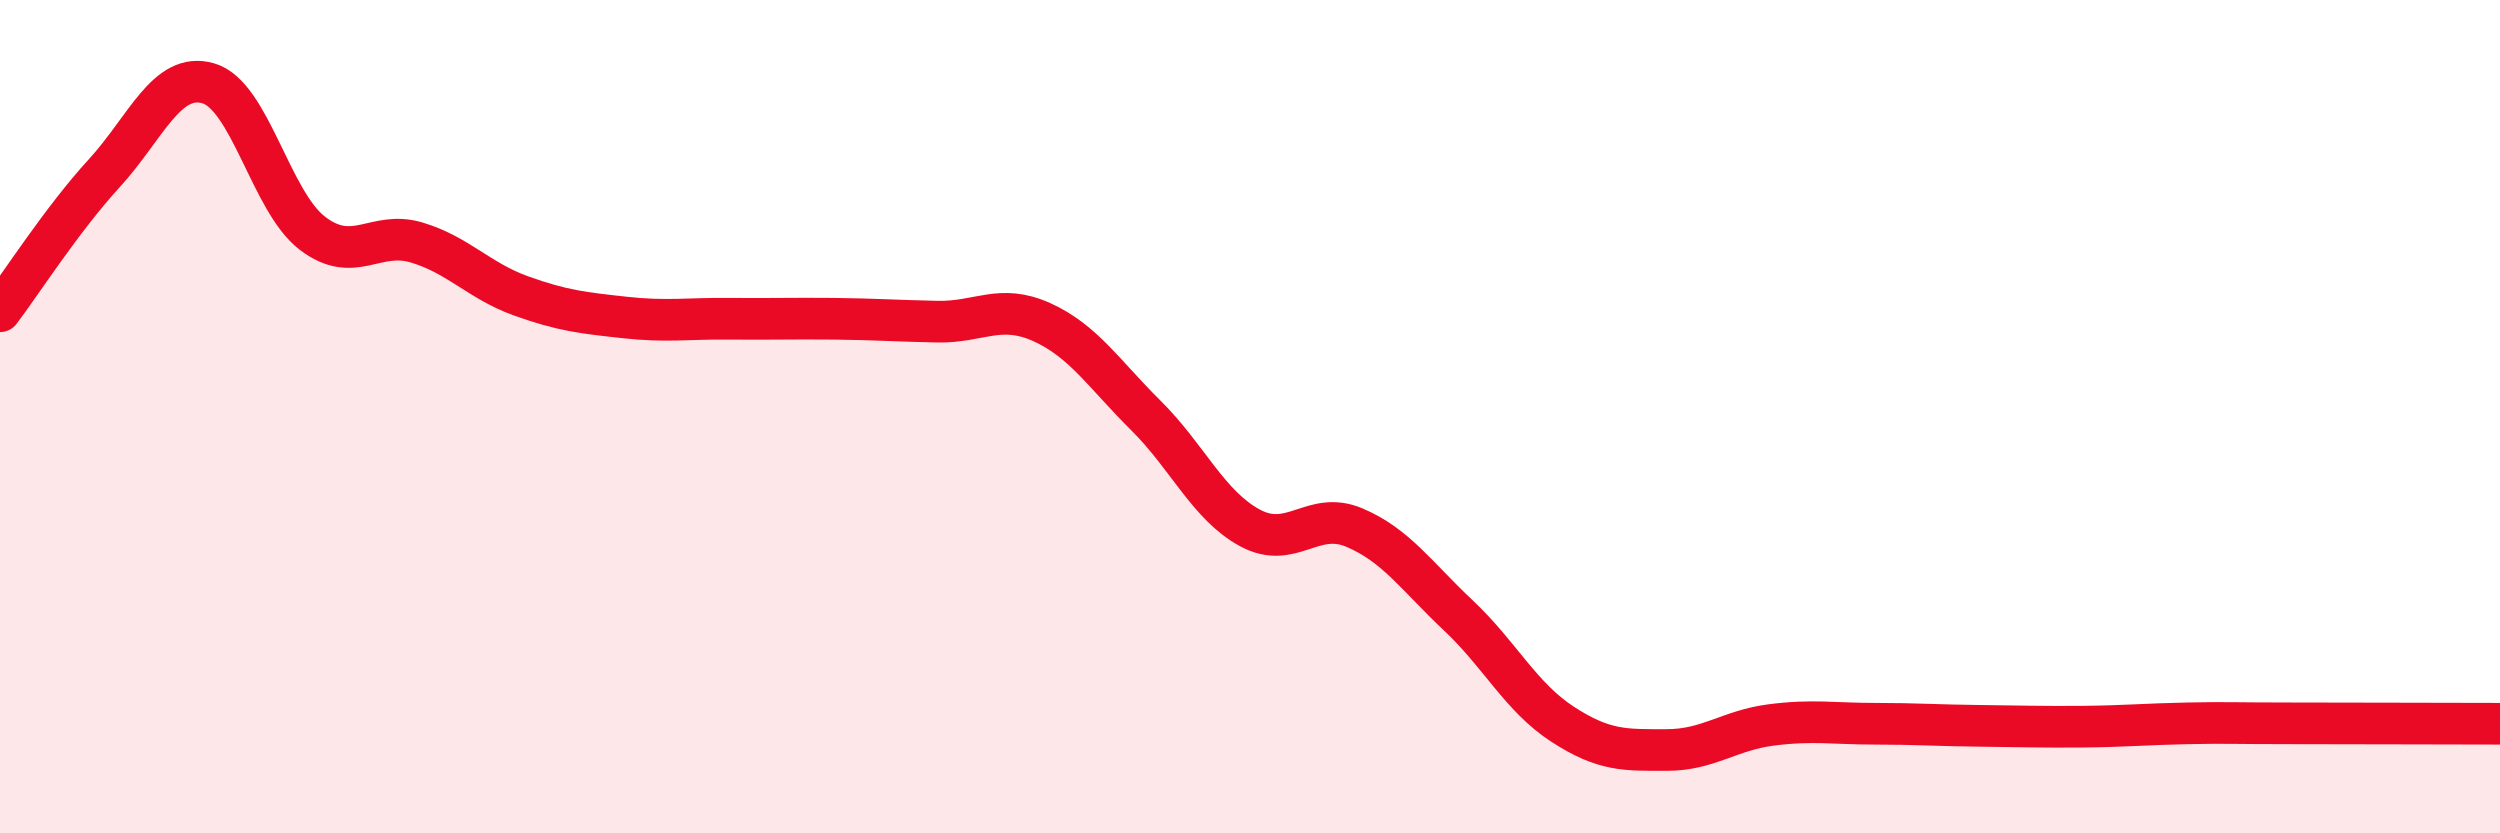
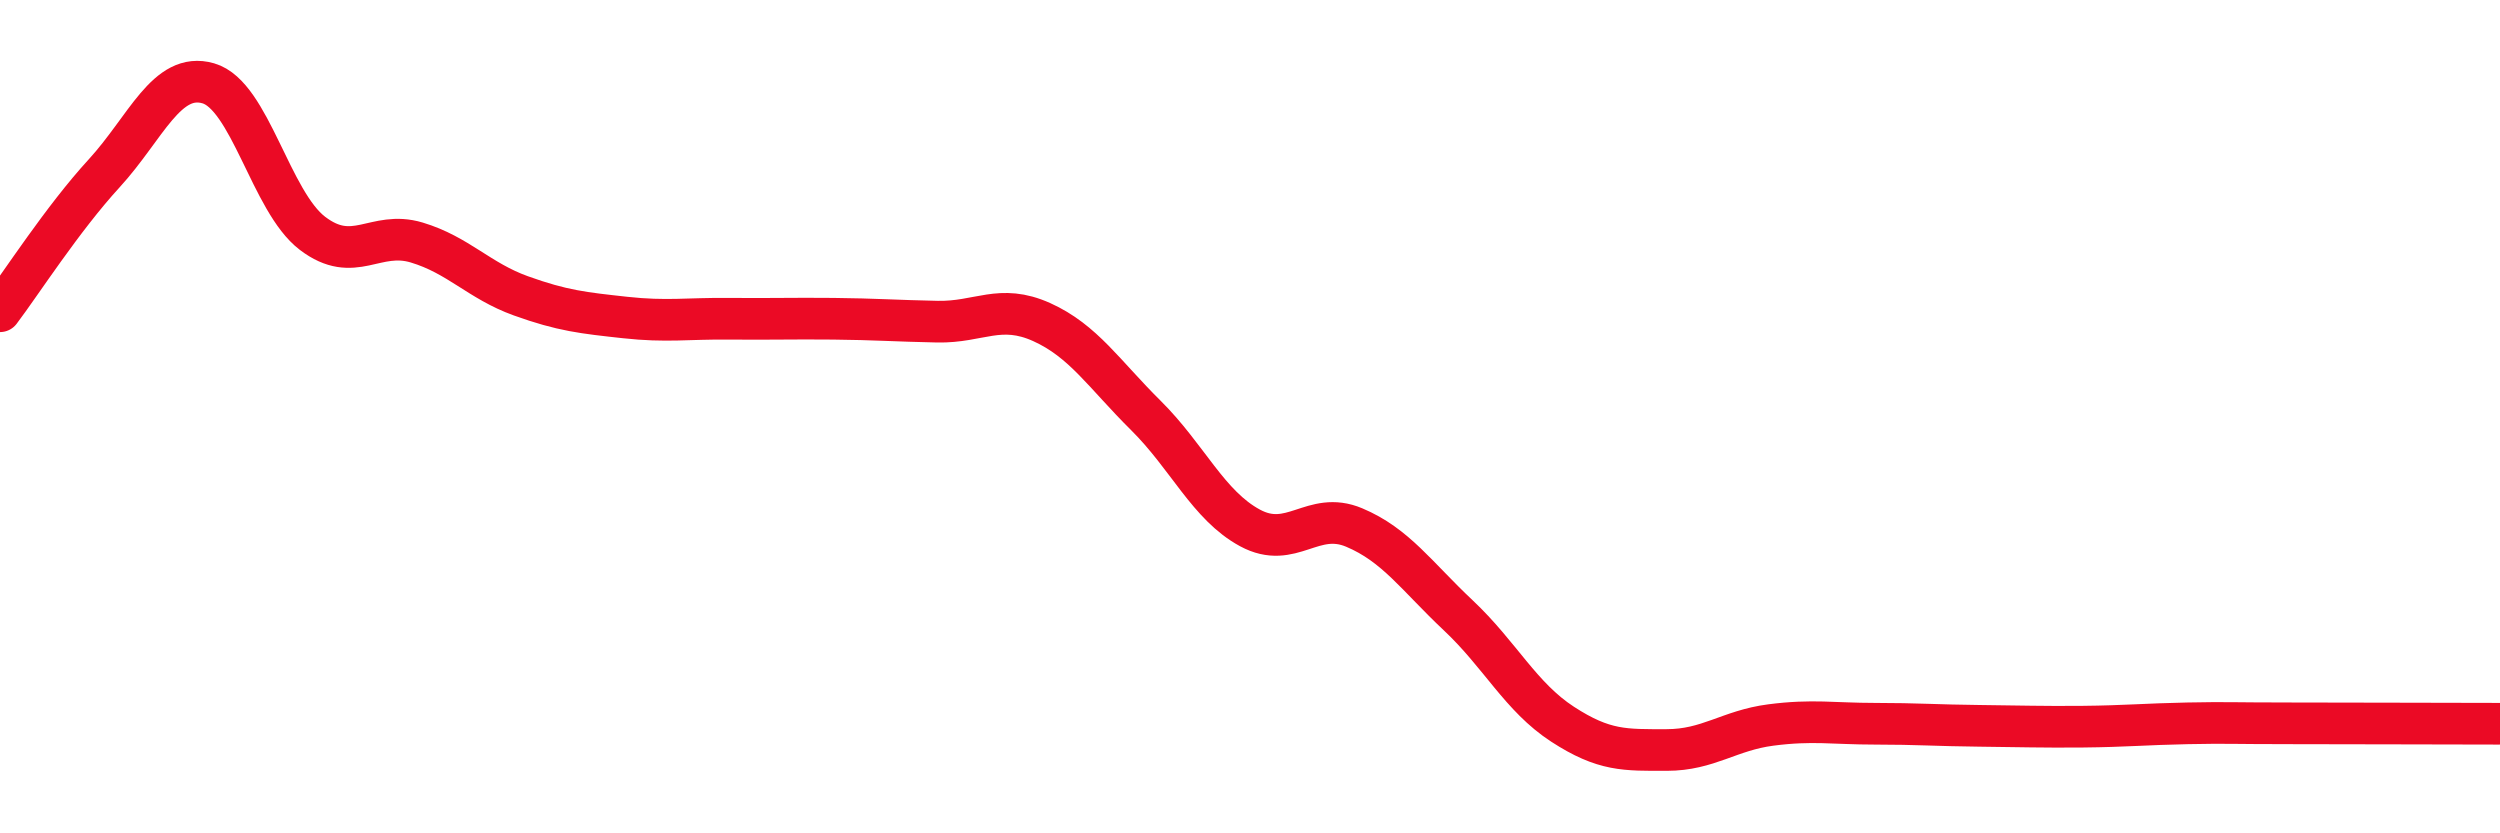
<svg xmlns="http://www.w3.org/2000/svg" width="60" height="20" viewBox="0 0 60 20">
-   <path d="M 0,7.47 C 0.5,6.81 1.5,5.25 2.5,4.16 C 3.5,3.07 4,1.71 5,2 C 6,2.29 6.5,4.84 7.5,5.6 C 8.5,6.36 9,5.52 10,5.82 C 11,6.12 11.5,6.74 12.5,7.1 C 13.5,7.46 14,7.51 15,7.62 C 16,7.73 16.5,7.64 17.5,7.65 C 18.5,7.66 19,7.64 20,7.65 C 21,7.66 21.5,7.7 22.5,7.72 C 23.5,7.74 24,7.28 25,7.73 C 26,8.18 26.5,8.98 27.5,9.97 C 28.5,10.96 29,12.13 30,12.67 C 31,13.21 31.5,12.24 32.5,12.66 C 33.5,13.08 34,13.83 35,14.77 C 36,15.71 36.5,16.73 37.5,17.38 C 38.5,18.03 39,18 40,18 C 41,18 41.5,17.53 42.5,17.4 C 43.5,17.27 44,17.37 45,17.37 C 46,17.37 46.5,17.41 47.5,17.42 C 48.5,17.43 49,17.45 50,17.44 C 51,17.43 51.5,17.38 52.5,17.36 C 53.5,17.34 53.5,17.36 55,17.36 C 56.5,17.36 59,17.37 60,17.37L60 20L0 20Z" fill="#EB0A25" opacity="0.1" stroke-linecap="round" stroke-linejoin="round" />
  <path d="M 0,7.47 C 0.5,6.81 1.5,5.25 2.5,4.16 C 3.5,3.07 4,1.71 5,2 C 6,2.29 6.5,4.84 7.5,5.6 C 8.5,6.36 9,5.52 10,5.82 C 11,6.12 11.5,6.74 12.5,7.1 C 13.5,7.46 14,7.51 15,7.62 C 16,7.73 16.5,7.64 17.5,7.65 C 18.5,7.66 19,7.64 20,7.65 C 21,7.66 21.5,7.7 22.5,7.72 C 23.5,7.74 24,7.28 25,7.73 C 26,8.18 26.5,8.98 27.5,9.97 C 28.5,10.96 29,12.13 30,12.67 C 31,13.21 31.5,12.24 32.5,12.66 C 33.5,13.08 34,13.83 35,14.77 C 36,15.71 36.5,16.73 37.5,17.38 C 38.5,18.03 39,18 40,18 C 41,18 41.5,17.53 42.5,17.4 C 43.5,17.27 44,17.37 45,17.37 C 46,17.37 46.5,17.41 47.5,17.42 C 48.5,17.43 49,17.45 50,17.44 C 51,17.43 51.5,17.38 52.5,17.36 C 53.5,17.34 53.5,17.36 55,17.36 C 56.5,17.36 59,17.37 60,17.37" stroke="#EB0A25" stroke-width="1" fill="none" stroke-linecap="round" stroke-linejoin="round" />
</svg>